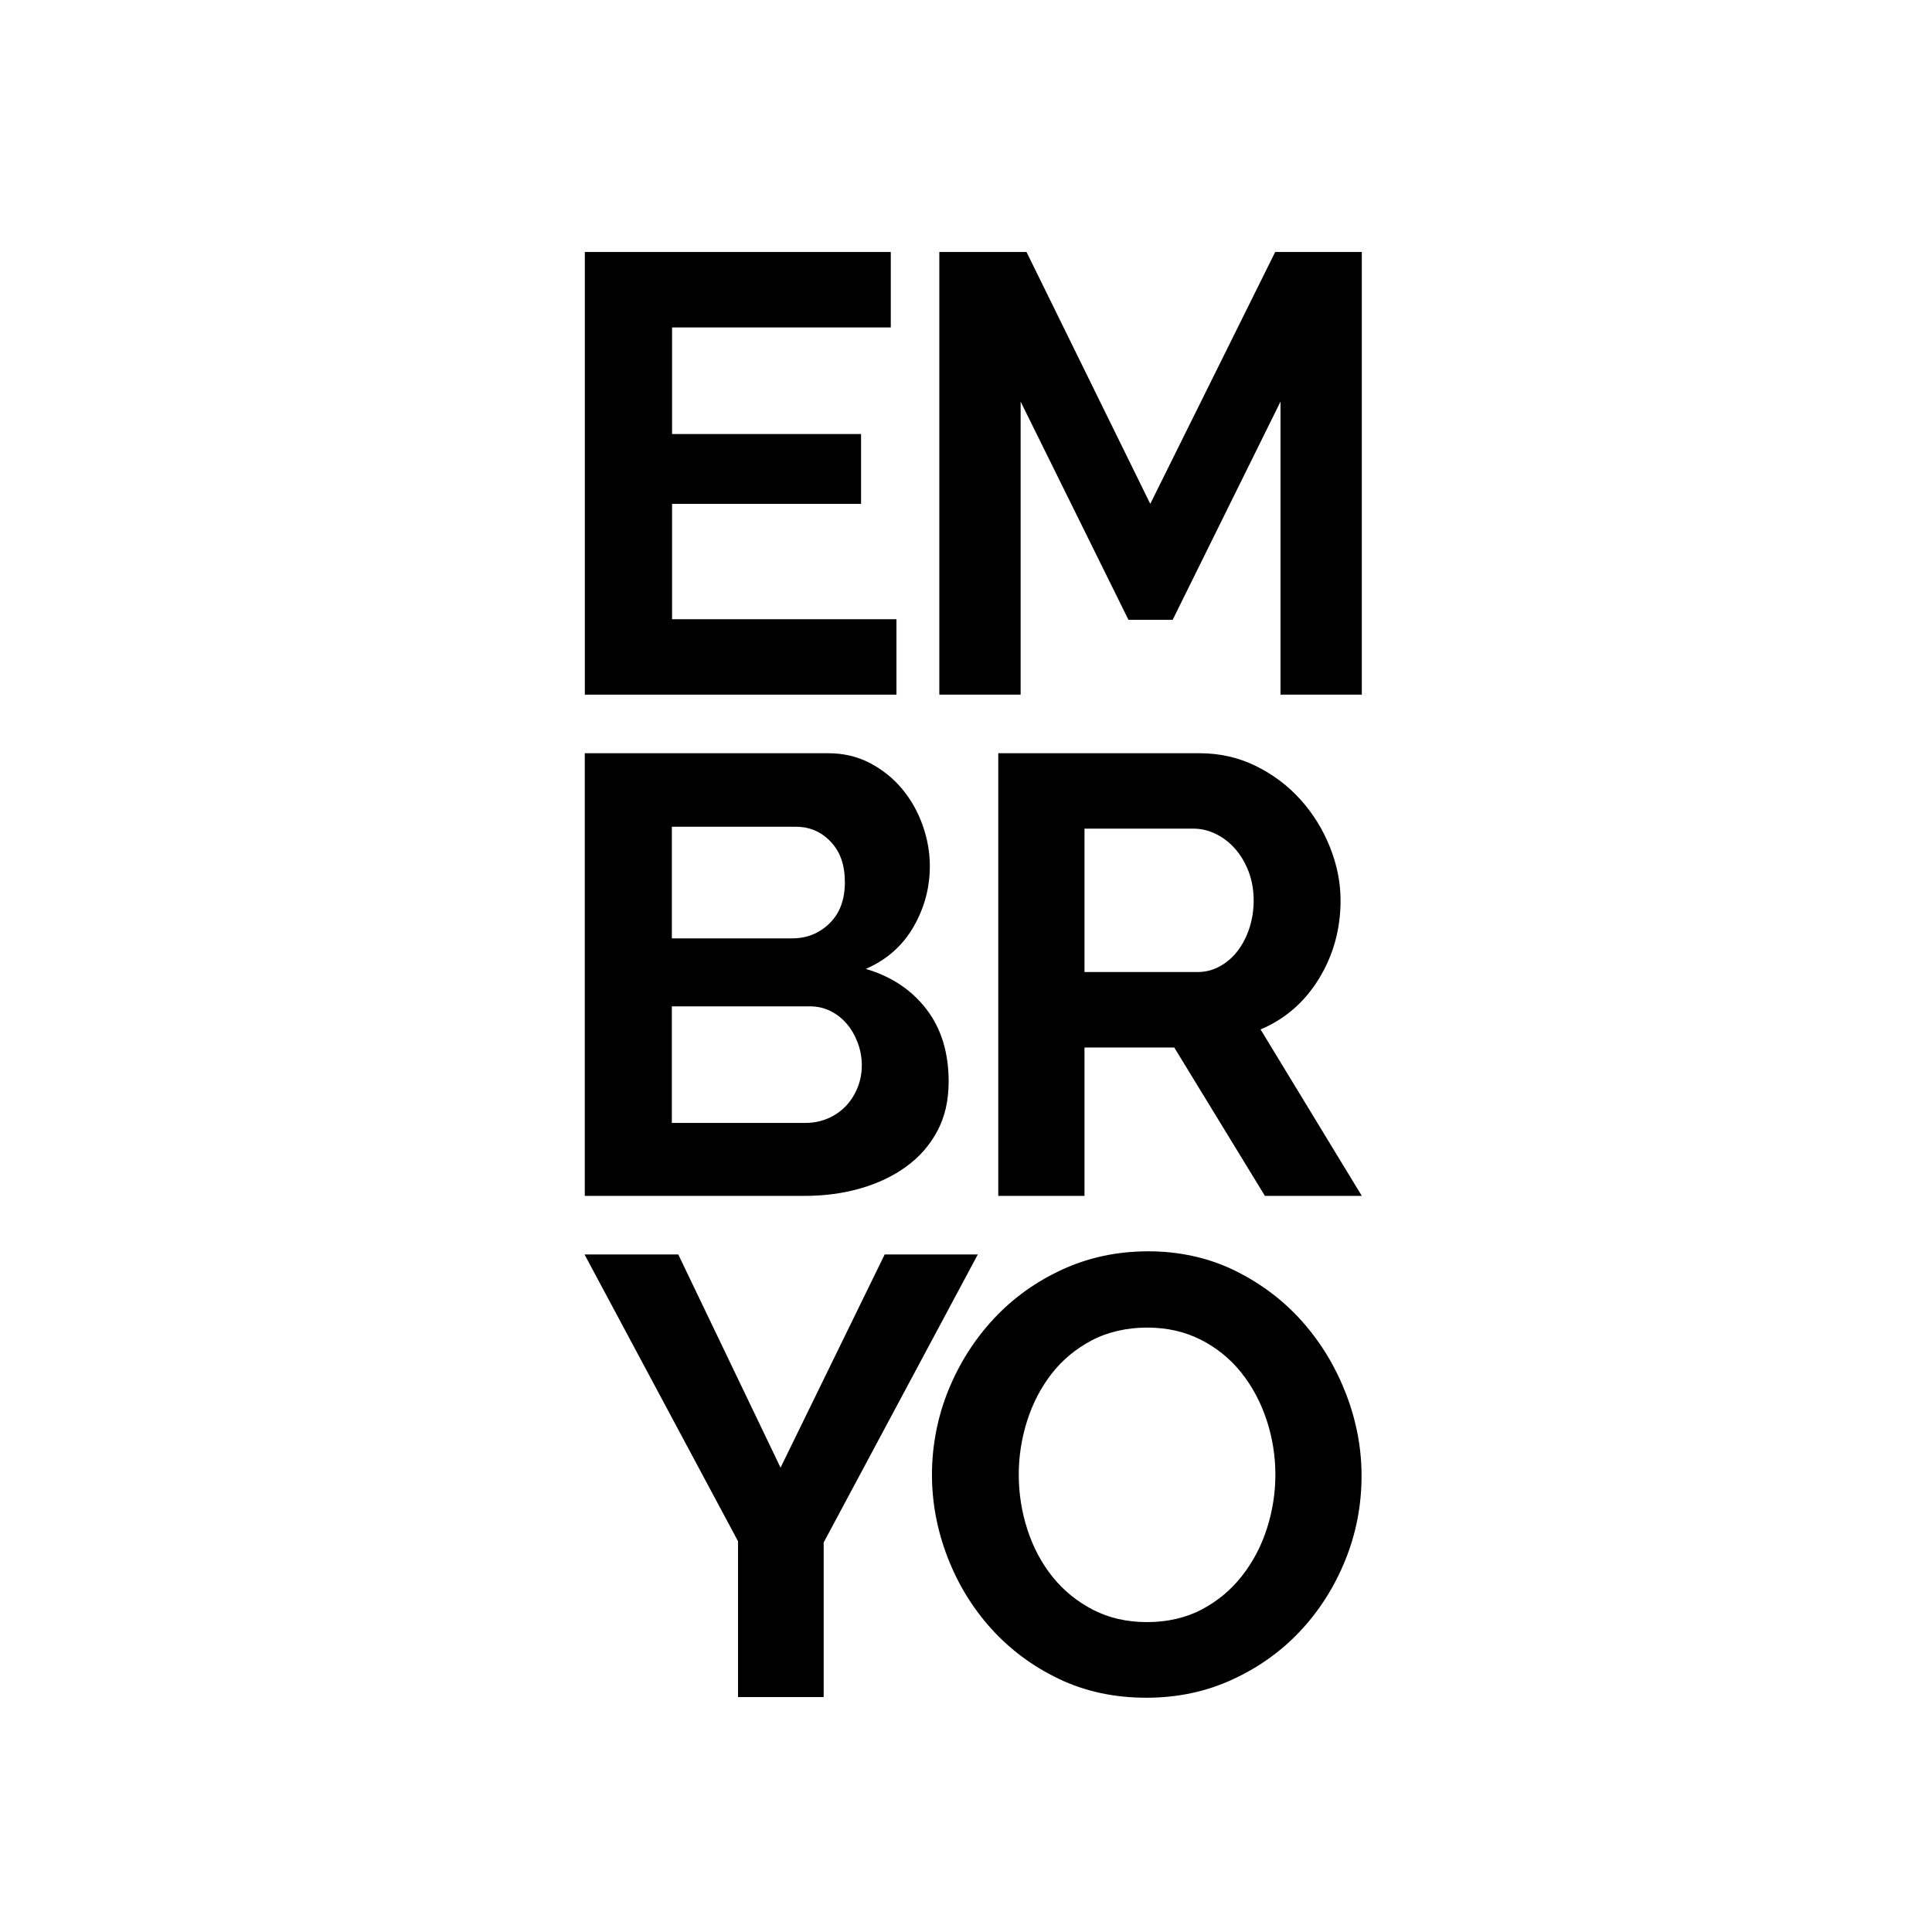
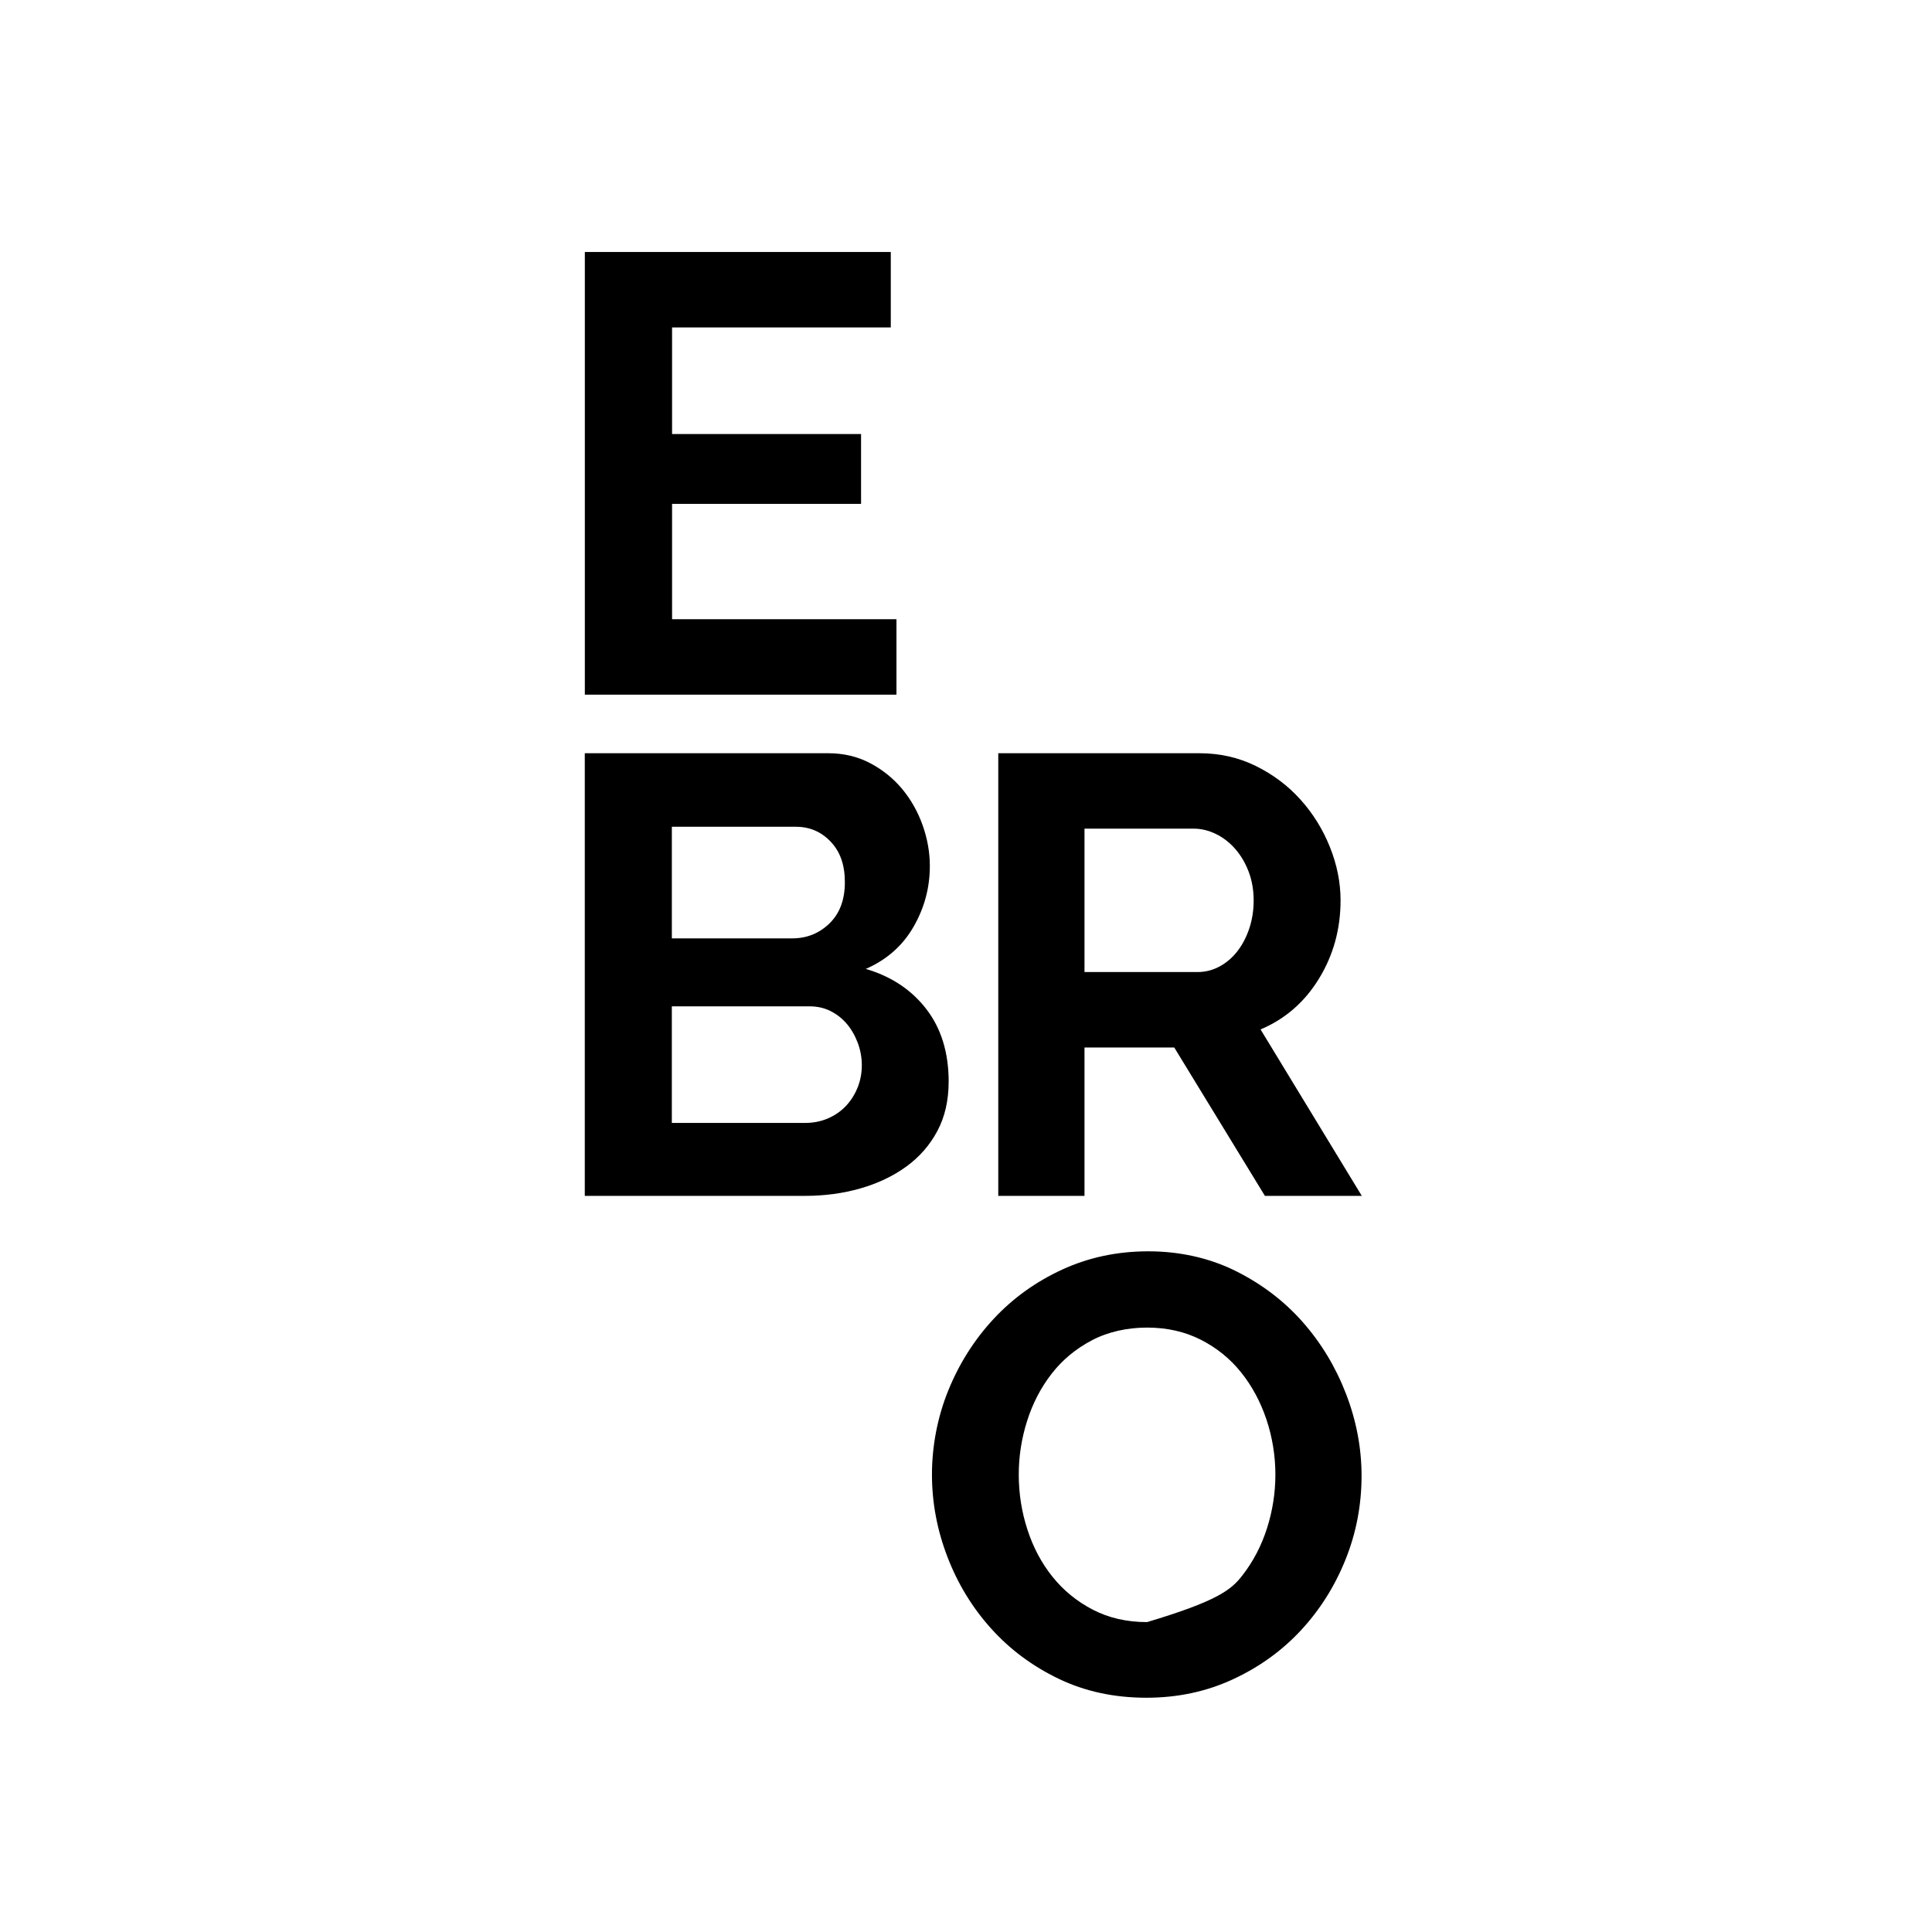
<svg xmlns="http://www.w3.org/2000/svg" width="180" height="180" viewBox="0 0 180 180" fill="none">
-   <rect width="180" height="180" fill="white" />
  <path d="M147 0H34V180H147V0Z" fill="white" />
-   <path d="M63.192 116.873L72.722 136.738L82.424 116.873H91.102L76.739 143.71V158.114H68.76V143.593L54.457 116.873H63.192Z" fill="black" />
-   <path d="M106.814 158.174C103.81 158.174 101.087 157.587 98.64 156.411C96.194 155.237 94.097 153.677 92.345 151.732C90.593 149.788 89.235 147.564 88.273 145.06C87.31 142.558 86.828 139.997 86.828 137.378C86.828 134.759 87.337 132.025 88.359 129.521C89.379 127.017 90.785 124.804 92.575 122.878C94.365 120.952 96.493 119.423 98.957 118.287C101.421 117.151 104.098 116.582 106.984 116.582C109.871 116.582 112.654 117.189 115.098 118.402C117.542 119.615 119.633 121.204 121.365 123.167C123.097 125.131 124.444 127.366 125.408 129.868C126.371 132.372 126.853 134.913 126.853 137.492C126.853 140.228 126.353 142.836 125.351 145.32C124.349 147.804 122.964 150 121.192 151.906C119.42 153.812 117.303 155.334 114.839 156.47C112.375 157.607 109.698 158.174 106.812 158.174H106.814ZM94.915 137.378C94.915 139.149 95.185 140.864 95.725 142.518C96.263 144.175 97.043 145.638 98.063 146.909C99.083 148.179 100.335 149.201 101.817 149.971C103.299 150.741 104.985 151.127 106.871 151.127C108.758 151.127 110.499 150.732 111.983 149.942C113.466 149.155 114.718 148.104 115.737 146.794C116.757 145.486 117.527 144.012 118.047 142.375C118.567 140.738 118.825 139.074 118.825 137.378C118.825 135.681 118.547 133.892 117.987 132.237C117.43 130.583 116.64 129.118 115.618 127.847C114.598 126.576 113.346 125.566 111.864 124.813C110.382 124.063 108.716 123.688 106.869 123.688C105.022 123.688 103.23 124.083 101.728 124.873C100.226 125.663 98.975 126.702 97.975 127.992C96.973 129.283 96.214 130.746 95.694 132.383C95.174 134.02 94.915 135.686 94.915 137.38V137.378Z" fill="black" />
+   <path d="M106.814 158.174C103.81 158.174 101.087 157.587 98.64 156.411C96.194 155.237 94.097 153.677 92.345 151.732C90.593 149.788 89.235 147.564 88.273 145.06C87.31 142.558 86.828 139.997 86.828 137.378C86.828 134.759 87.337 132.025 88.359 129.521C89.379 127.017 90.785 124.804 92.575 122.878C94.365 120.952 96.493 119.423 98.957 118.287C101.421 117.151 104.098 116.582 106.984 116.582C109.871 116.582 112.654 117.189 115.098 118.402C117.542 119.615 119.633 121.204 121.365 123.167C123.097 125.131 124.444 127.366 125.408 129.868C126.371 132.372 126.853 134.913 126.853 137.492C126.853 140.228 126.353 142.836 125.351 145.32C124.349 147.804 122.964 150 121.192 151.906C119.42 153.812 117.303 155.334 114.839 156.47C112.375 157.607 109.698 158.174 106.812 158.174H106.814ZM94.915 137.378C94.915 139.149 95.185 140.864 95.725 142.518C96.263 144.175 97.043 145.638 98.063 146.909C99.083 148.179 100.335 149.201 101.817 149.971C103.299 150.741 104.985 151.127 106.871 151.127C113.466 149.155 114.718 148.104 115.737 146.794C116.757 145.486 117.527 144.012 118.047 142.375C118.567 140.738 118.825 139.074 118.825 137.378C118.825 135.681 118.547 133.892 117.987 132.237C117.43 130.583 116.64 129.118 115.618 127.847C114.598 126.576 113.346 125.566 111.864 124.813C110.382 124.063 108.716 123.688 106.869 123.688C105.022 123.688 103.23 124.083 101.728 124.873C100.226 125.663 98.975 126.702 97.975 127.992C96.973 129.283 96.214 130.746 95.694 132.383C95.174 134.02 94.915 135.686 94.915 137.38V137.378Z" fill="black" />
  <path d="M88.383 100.787C88.383 102.53 88.031 104.059 87.33 105.376C86.629 106.693 85.662 107.797 84.435 108.688C83.207 109.579 81.782 110.257 80.165 110.72C78.546 111.185 76.821 111.417 74.989 111.417H54.483V70.176H77.155C78.597 70.176 79.904 70.487 81.075 71.105C82.245 71.725 83.238 72.528 84.058 73.514C84.877 74.502 85.51 75.625 85.959 76.883C86.406 78.143 86.631 79.409 86.631 80.689C86.631 82.703 86.125 84.591 85.109 86.352C84.094 88.115 82.614 89.421 80.663 90.272C83.041 90.97 84.923 92.218 86.308 94.019C87.693 95.819 88.385 98.076 88.385 100.785L88.383 100.787ZM62.595 77.028V87.426H73.801C75.166 87.426 76.325 86.961 77.281 86.032C78.236 85.103 78.714 83.826 78.714 82.198C78.714 80.57 78.276 79.352 77.398 78.423C76.52 77.494 75.438 77.028 74.151 77.028H62.595ZM80.294 99.276C80.294 98.541 80.168 97.833 79.913 97.156C79.659 96.479 79.318 95.887 78.889 95.384C78.46 94.881 77.953 94.484 77.367 94.193C76.783 93.902 76.139 93.758 75.436 93.758H62.593V104.62H75.027C75.768 104.62 76.46 104.485 77.104 104.214C77.748 103.942 78.303 103.565 78.772 103.082C79.241 102.599 79.61 102.027 79.882 101.368C80.154 100.71 80.291 100.013 80.291 99.276H80.294Z" fill="black" />
  <path d="M93.006 111.417V70.176H111.736C113.638 70.176 115.394 70.573 117.007 71.367C118.617 72.162 120.006 73.207 121.17 74.504C122.336 75.802 123.247 77.273 123.906 78.919C124.565 80.565 124.897 82.222 124.897 83.885C124.897 86.557 124.227 88.989 122.889 91.175C121.55 93.363 119.734 94.941 117.443 95.909L126.877 111.419H117.85L109.404 97.595H101.04V111.419H93.004L93.006 111.417ZM101.043 90.564H111.561C112.297 90.564 112.988 90.389 113.629 90.041C114.271 89.692 114.824 89.218 115.288 88.618C115.755 88.018 116.122 87.312 116.394 86.498C116.666 85.683 116.801 84.812 116.801 83.883C116.801 82.954 116.646 82.026 116.334 81.212C116.023 80.397 115.607 79.691 115.082 79.091C114.558 78.491 113.957 78.028 113.277 77.697C112.598 77.368 111.908 77.203 111.209 77.203H101.04V90.564H101.043Z" fill="black" />
  <path d="M83.521 57.691V64.72H54.488V23.477H82.992V30.506H62.615V40.438H80.223V46.944H62.615V57.691H83.521Z" fill="black" />
-   <path d="M119.301 64.72V37.418L109.254 57.748H105.137L95.09 37.418V64.72H87.514V23.477H95.638L107.168 46.944L118.807 23.477H126.877V64.718H119.301V64.72Z" fill="black" />
</svg>